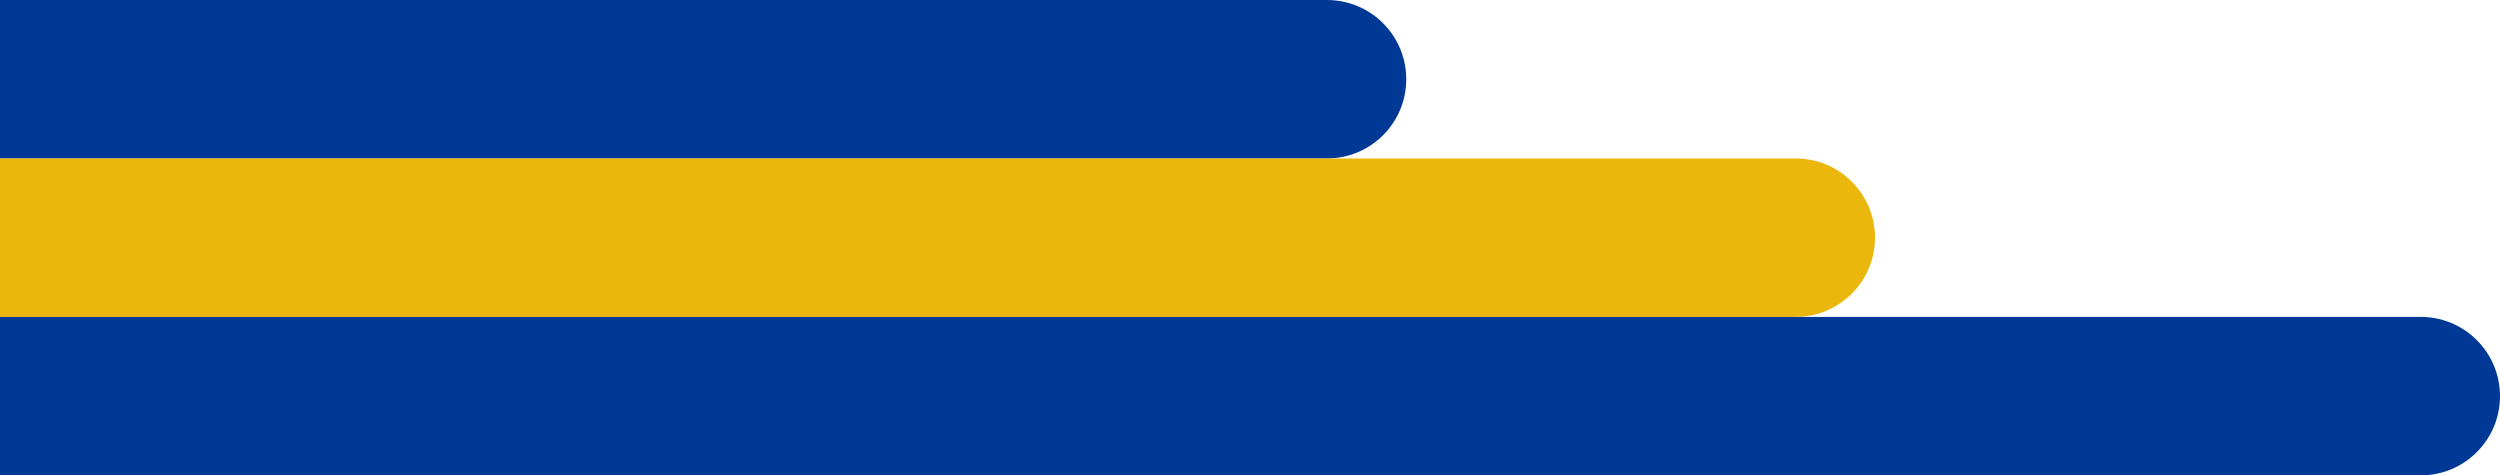
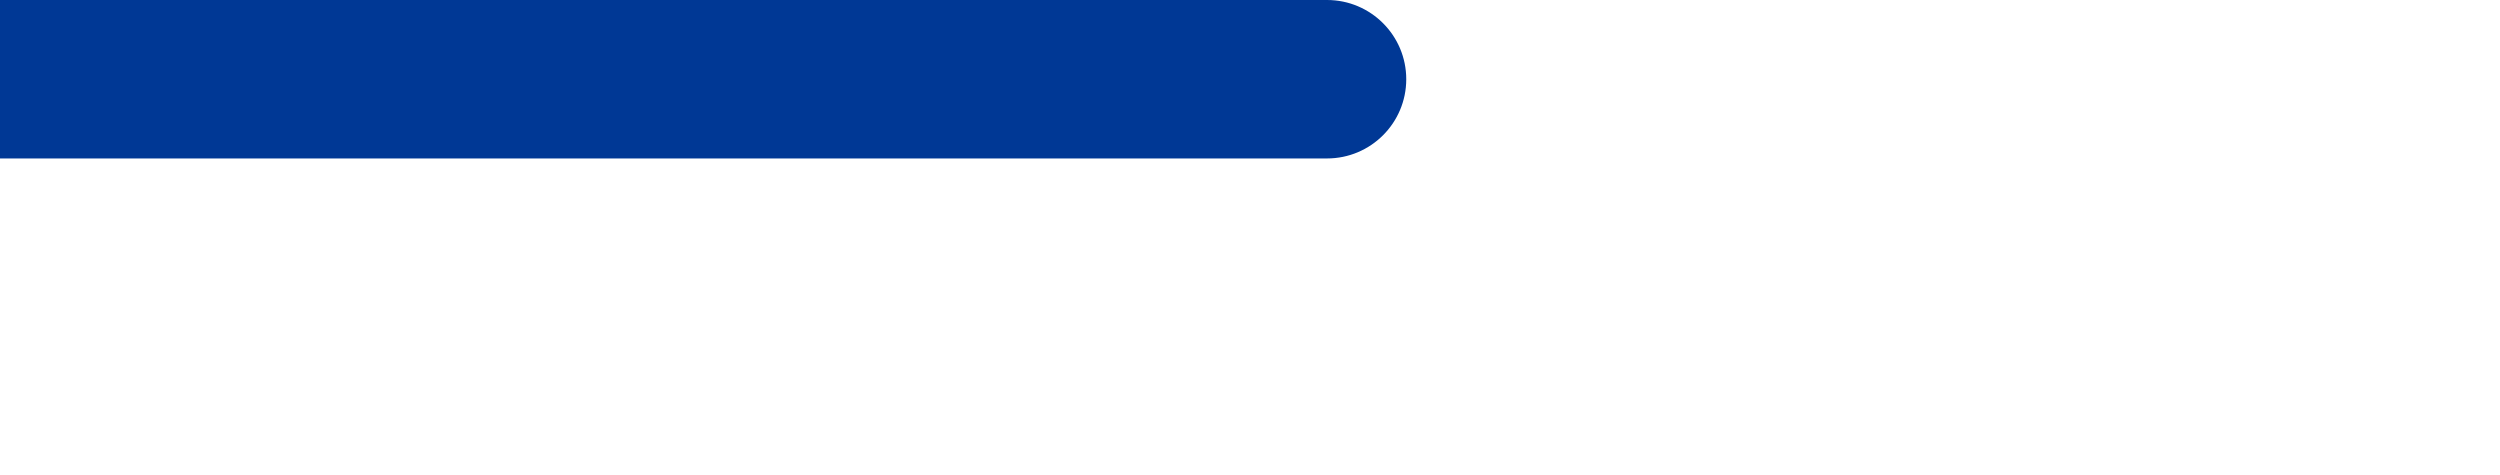
<svg xmlns="http://www.w3.org/2000/svg" width="568" height="108" viewBox="0 0 568 108" fill="none">
  <path d="M0 0H301.5C311.441 0 319.5 8.059 319.5 18C319.5 27.941 311.441 36 301.5 36H0V0Z" fill="#003895" />
-   <path d="M0 36H408C417.941 36 426 44.059 426 54C426 63.941 417.941 72 408 72H0V36Z" fill="#EBB70C" />
-   <path d="M0 72H550C559.941 72 568 80.059 568 90C568 99.941 559.941 108 550 108H0V72Z" fill="#003895" />
</svg>